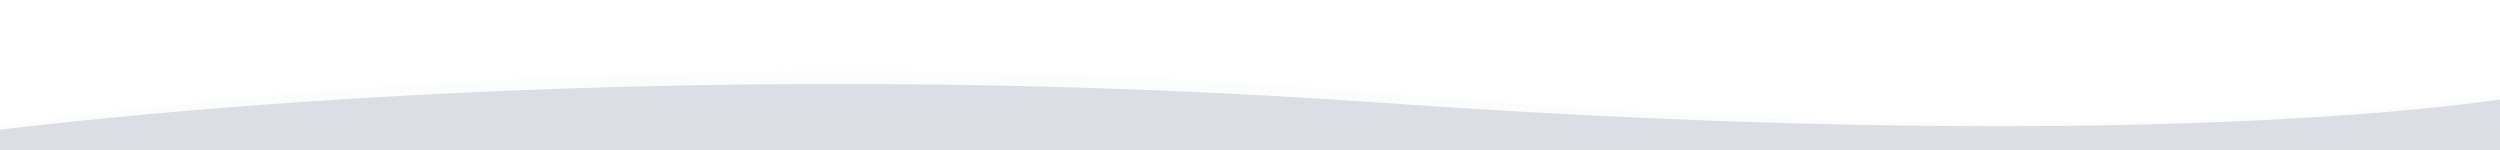
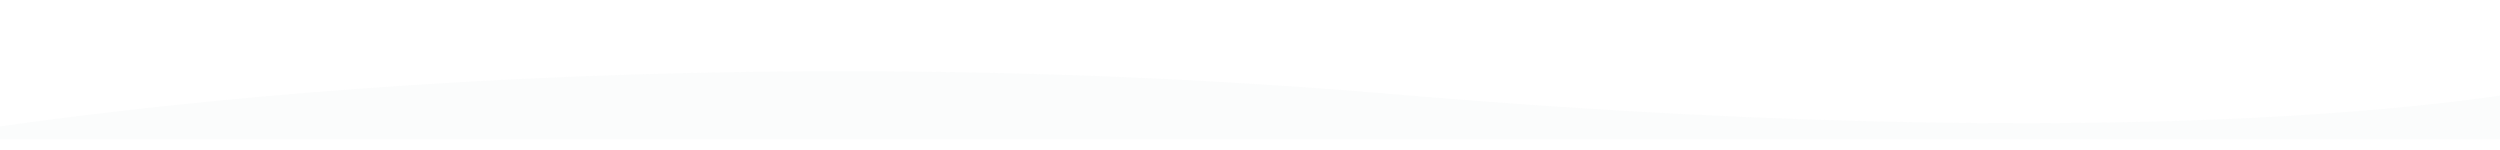
<svg xmlns="http://www.w3.org/2000/svg" version="1.1" id="Layer_1" x="0px" y="0px" viewBox="0 0 1613.2 96.8" style="enable-background:new 0 0 1613.2 96.8;" xml:space="preserve">
  <style type="text/css">
	.st0{opacity:0.1;fill:#dbdee5;enable-background:new    ;}
	.st1{fill:#dbdee5;}
</style>
  <path class="st0" d="M900.6,60.9C367.4,15.6-40,87.8-40,87.8v2.1h1692.8V54.8C1652.7,54.8,1433.9,106.1,900.6,60.9z" />
-   <path class="st1" d="M891.3,66.3C366.2,29.5-34.9,88.2-34.9,88.2H-40V118h1671.8V90v-1.8V61.3C1631.8,61.3,1416.3,103.1,891.3,66.3z  " />
</svg>